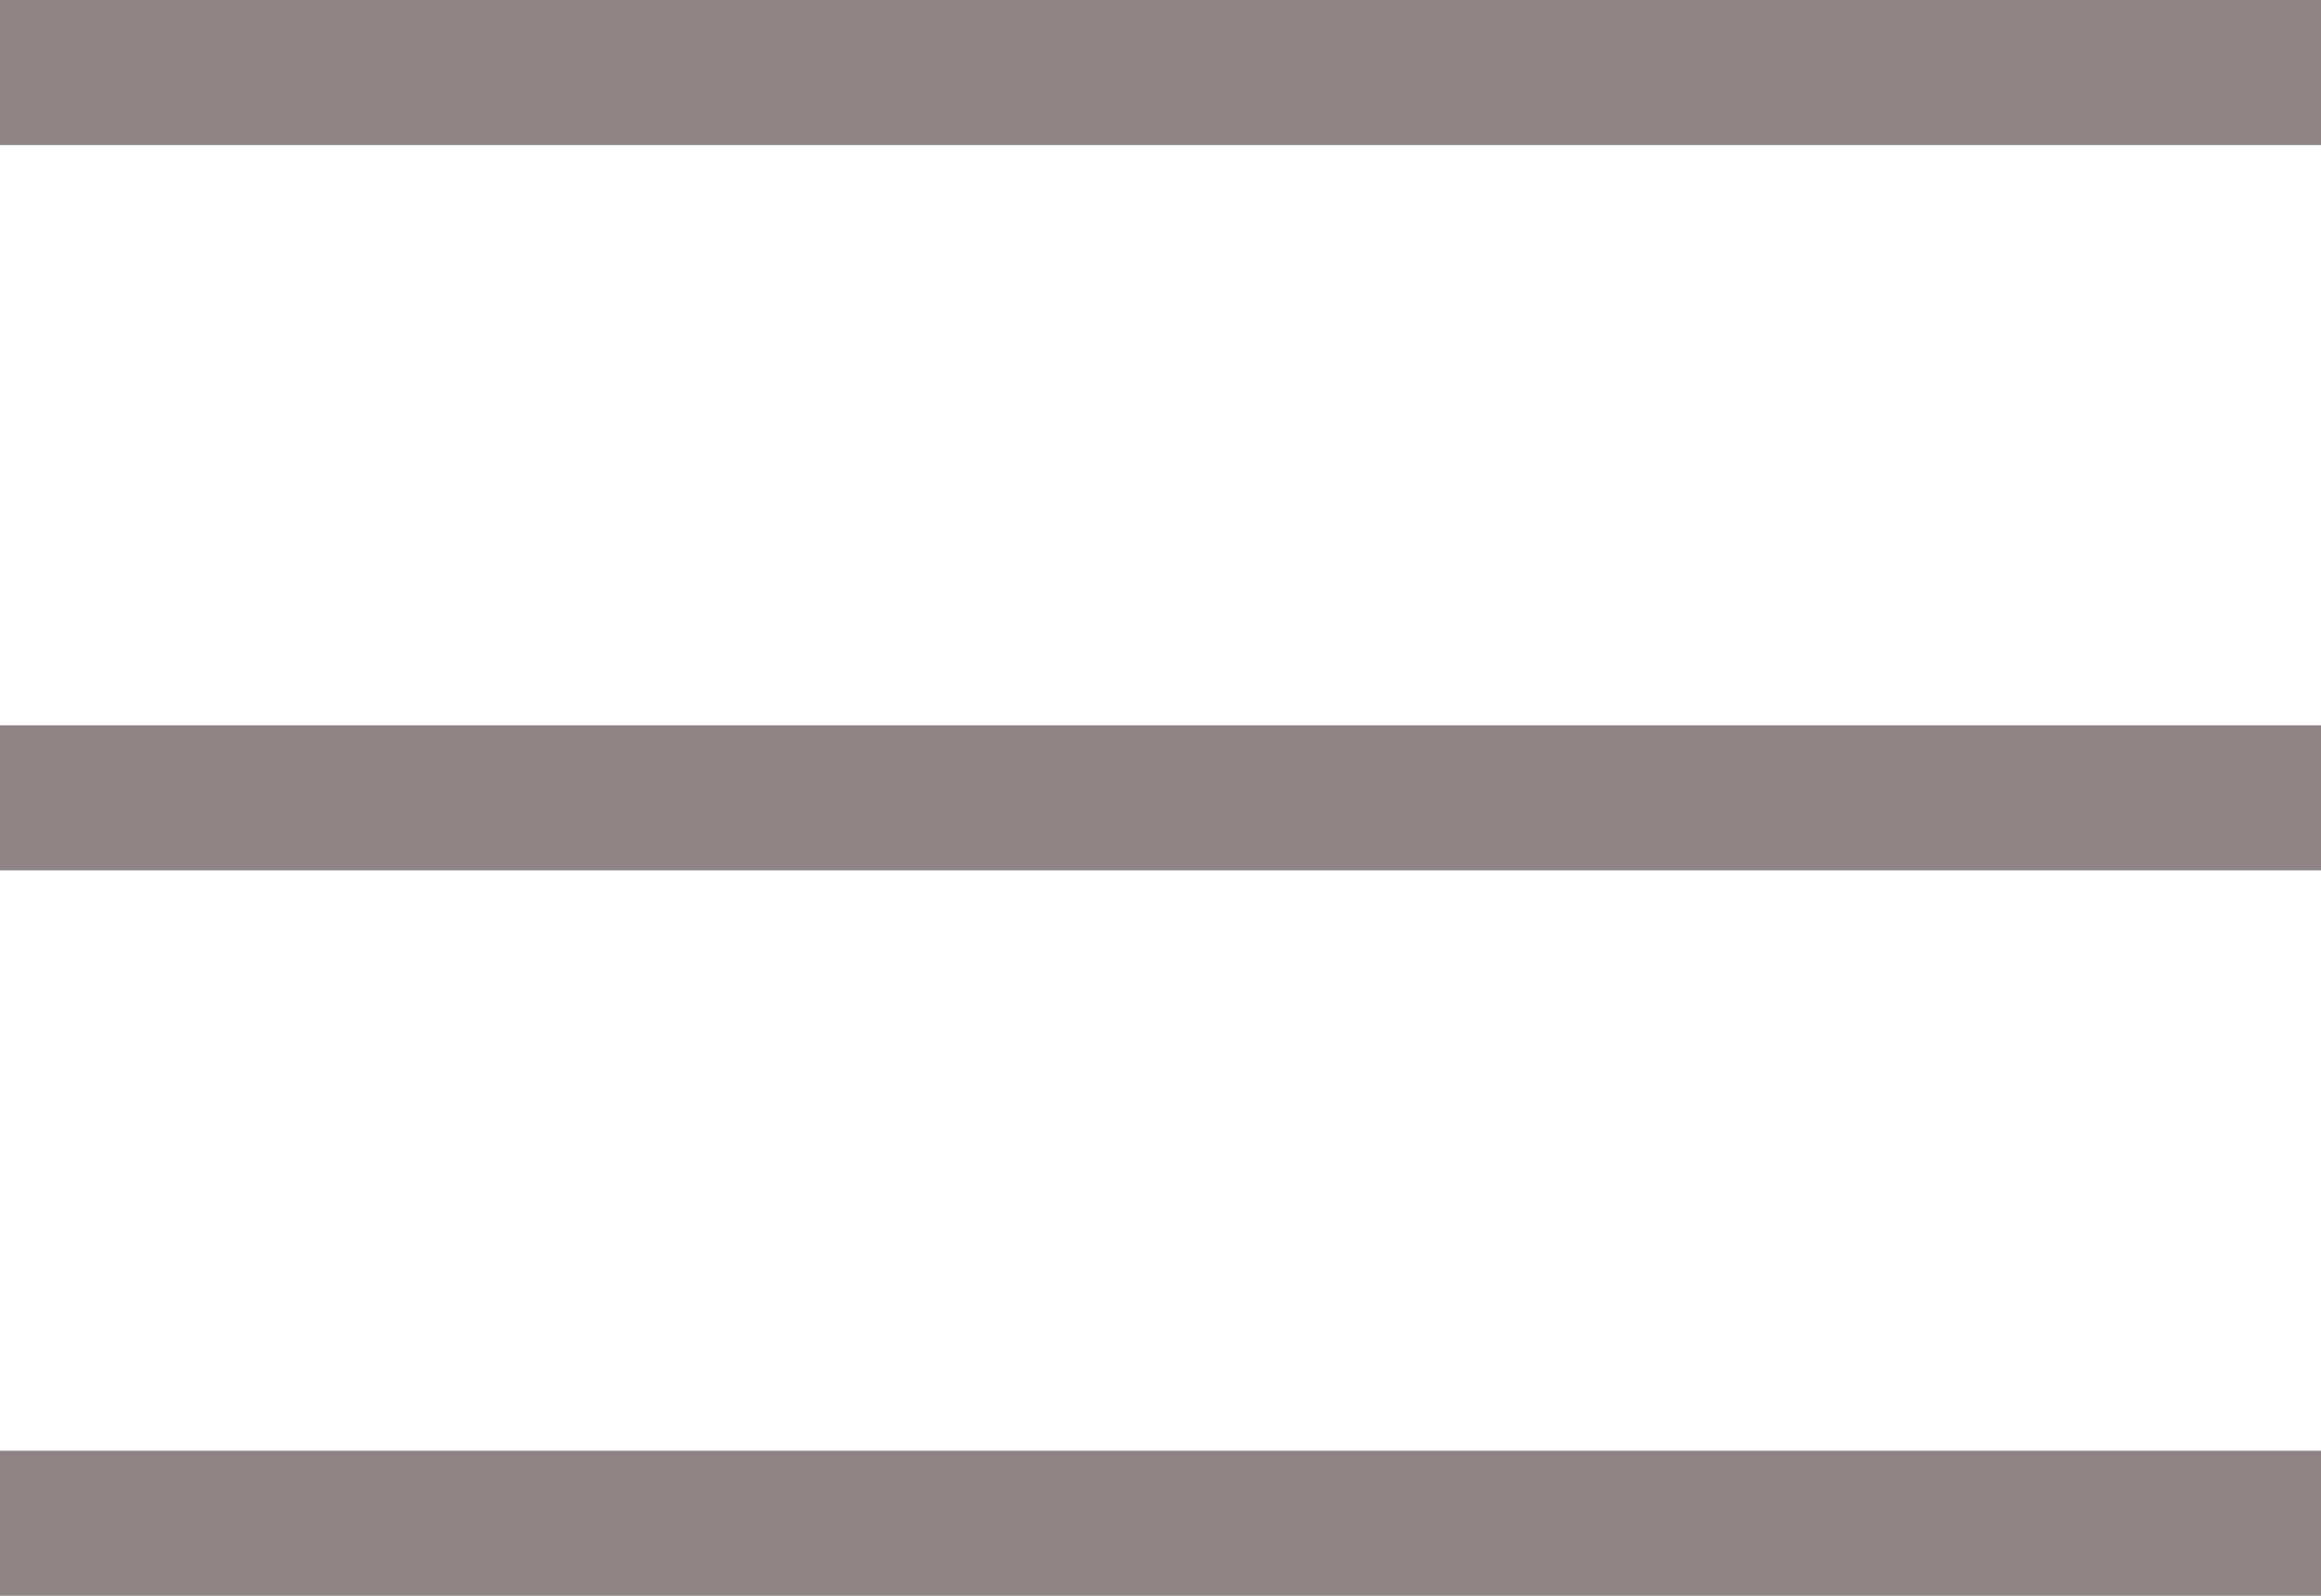
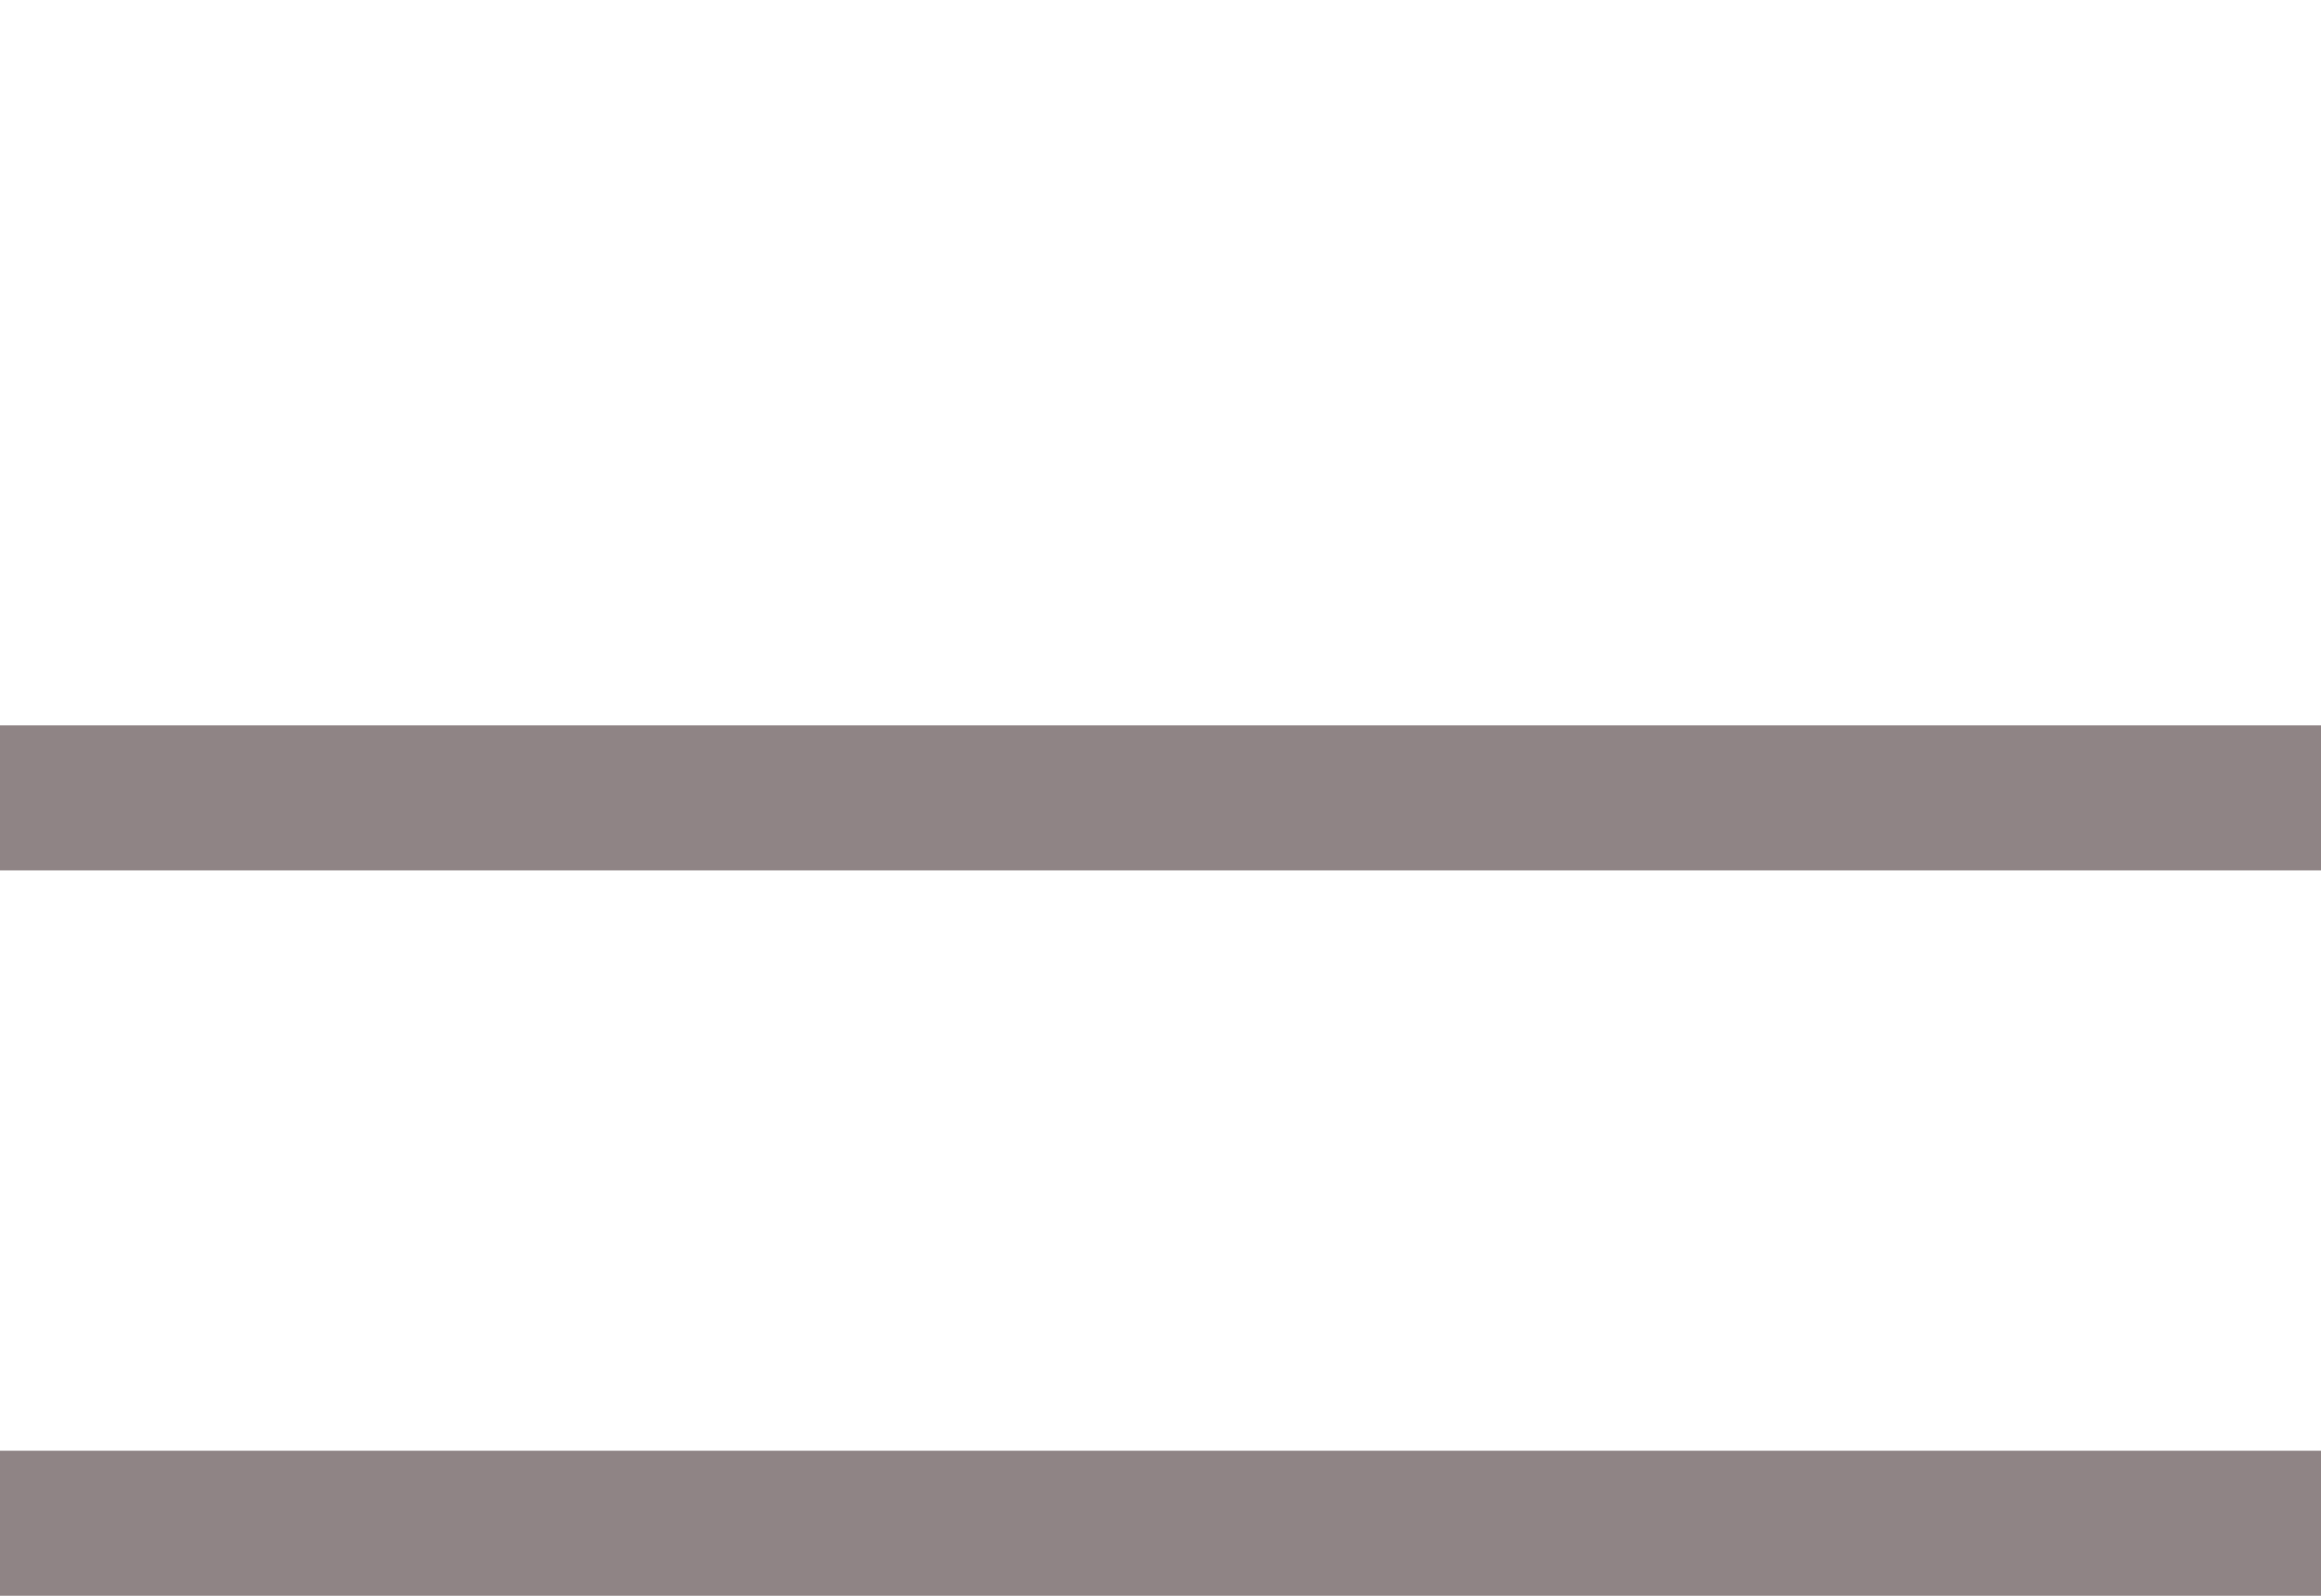
<svg xmlns="http://www.w3.org/2000/svg" width="29.091" height="20" viewBox="0 0 29.091 20">
  <g id="menu-of-three-lines" transform="translate(0 -95.625)">
    <g id="menu" transform="translate(0 95.625)">
      <g id="Group_31" data-name="Group 31" transform="translate(0 0)">
-         <path id="Path_46" data-name="Path 46" d="M0,95.625v1.818H29.091V95.625Zm0,10.909H29.091v-1.818H0Zm0,9.091H29.091v-1.818H0Z" transform="translate(0 -95.625)" fill="#8f8485" />
+         <path id="Path_46" data-name="Path 46" d="M0,95.625v1.818V95.625Zm0,10.909H29.091v-1.818H0Zm0,9.091H29.091v-1.818H0Z" transform="translate(0 -95.625)" fill="#8f8485" />
      </g>
    </g>
  </g>
</svg>